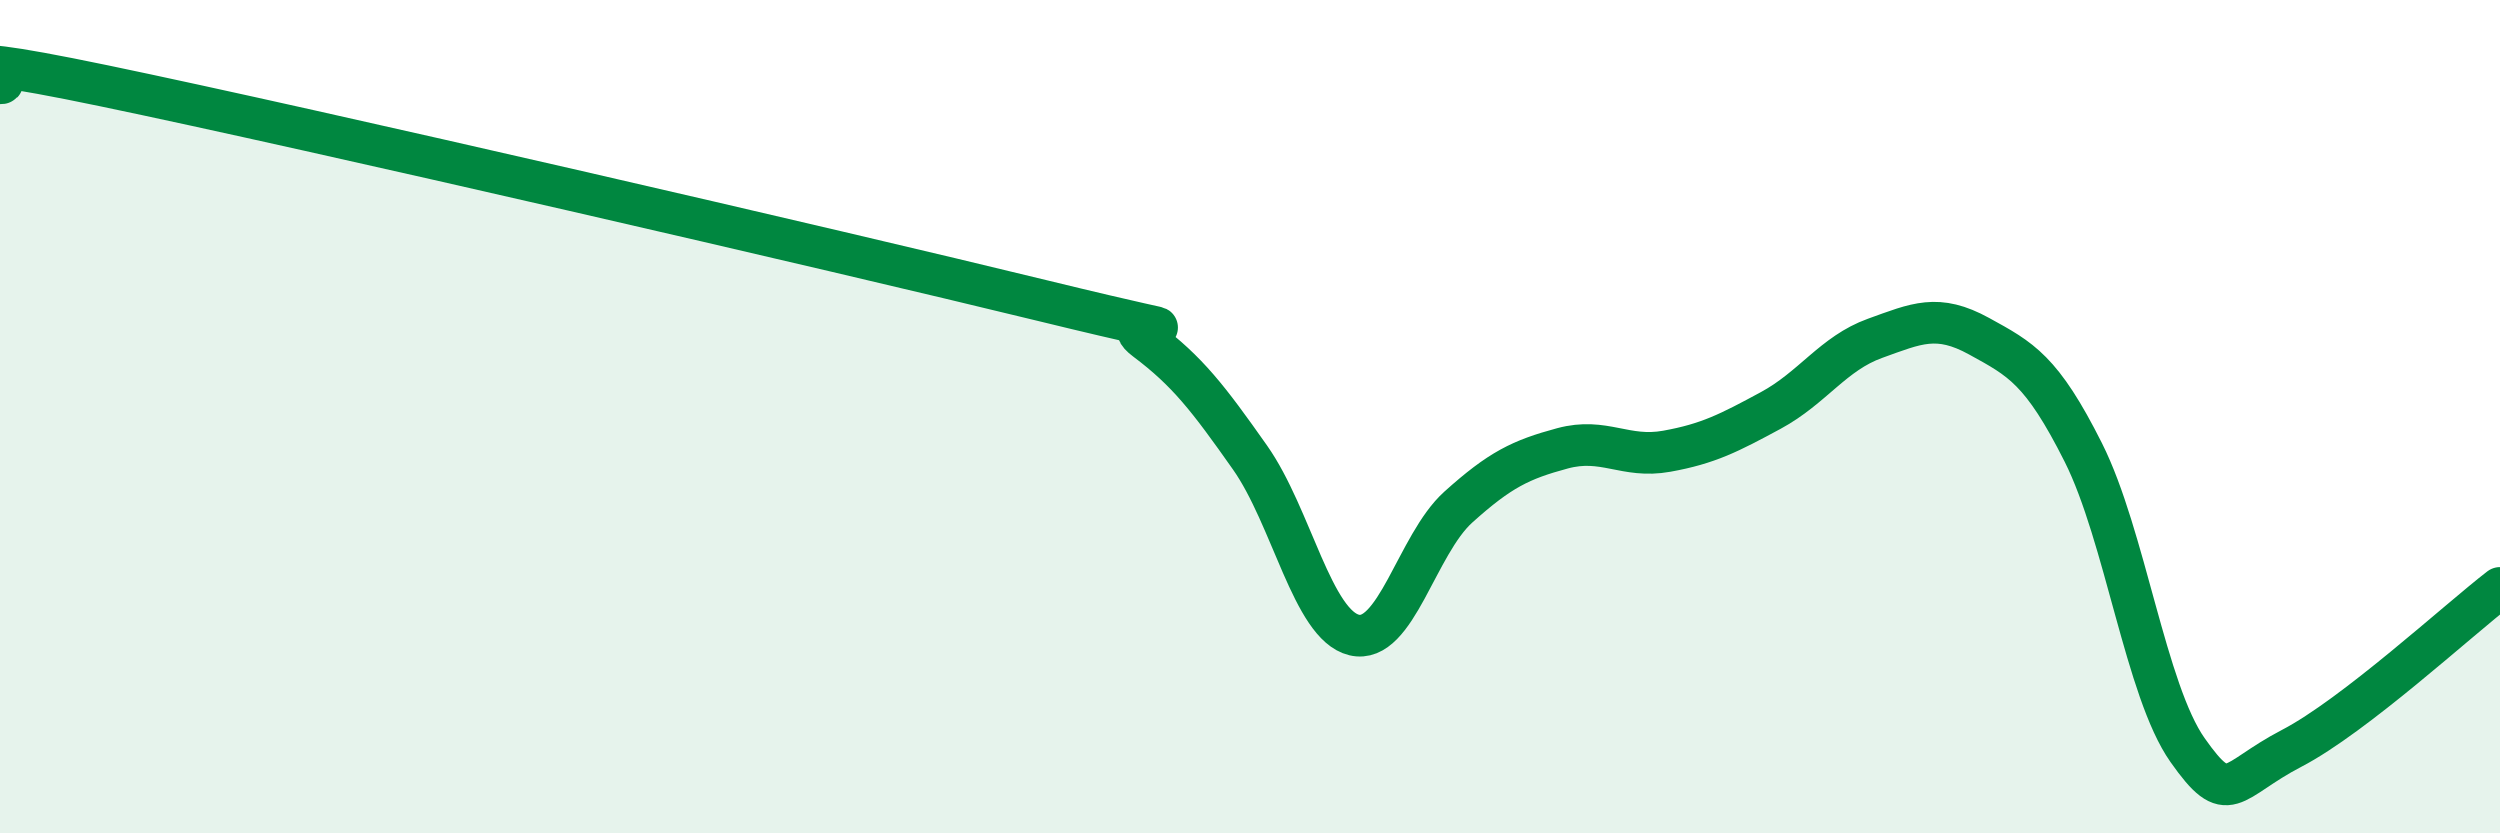
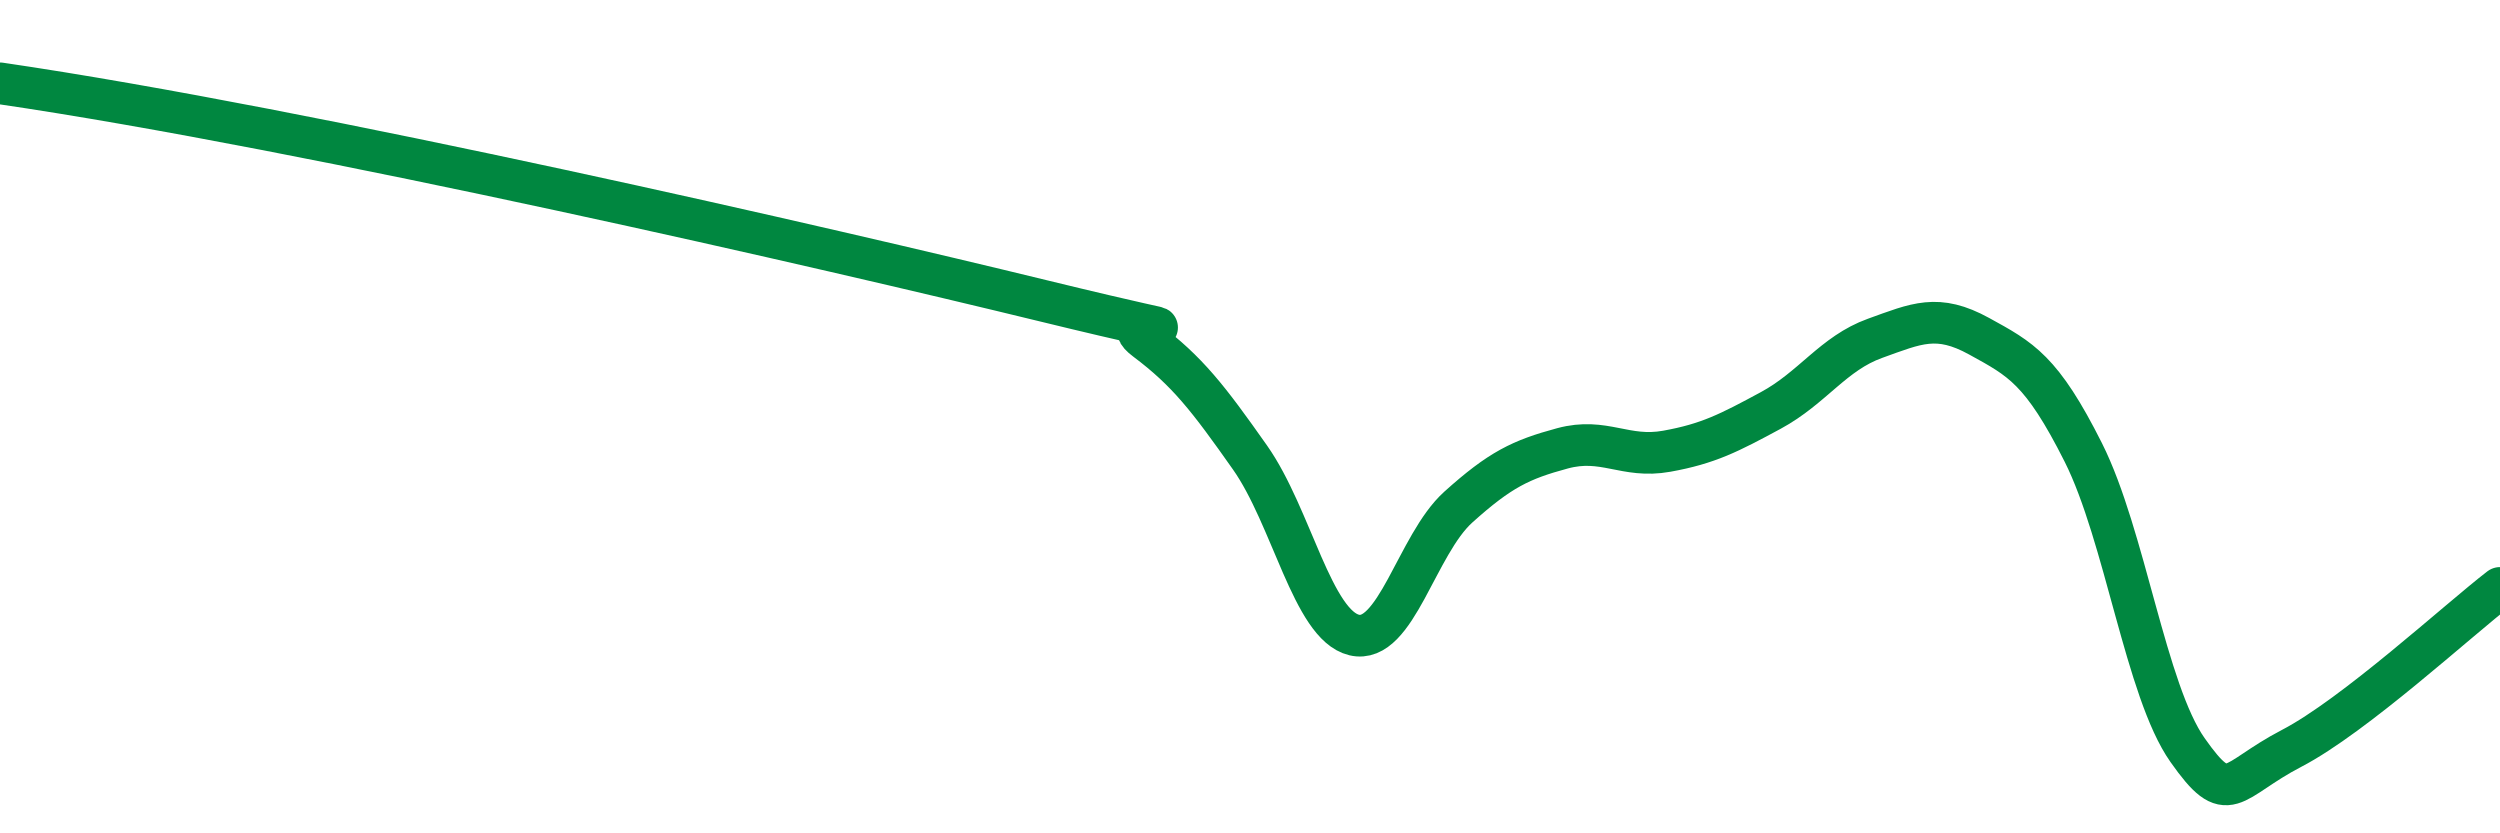
<svg xmlns="http://www.w3.org/2000/svg" width="60" height="20" viewBox="0 0 60 20">
-   <path d="M 0,2 C 0.5,2.01 -2.5,1.02 2.5,2.06 C 7.5,3.1 20,5.99 25,7.21 C 30,8.43 26.5,7.41 27.5,8.16 C 28.5,8.91 29,9.56 30,10.98 C 31,12.4 31.5,15 32.5,15.24 C 33.5,15.48 34,13.07 35,12.17 C 36,11.27 36.5,11.03 37.5,10.76 C 38.5,10.49 39,11.01 40,10.83 C 41,10.65 41.5,10.39 42.5,9.85 C 43.5,9.31 44,8.48 45,8.12 C 46,7.76 46.5,7.52 47.5,8.07 C 48.5,8.62 49,8.87 50,10.86 C 51,12.85 51.5,16.58 52.5,18 C 53.5,19.42 53.5,18.74 55,17.96 C 56.5,17.18 59,14.88 60,14.11L60 20L0 20Z" fill="#008740" opacity="0.1" stroke-linecap="round" stroke-linejoin="round" />
-   <path d="M 0,2 C 0.5,2.01 -2.5,1.02 2.5,2.06 C 7.5,3.1 20,5.99 25,7.21 C 30,8.43 26.5,7.41 27.5,8.16 C 28.5,8.91 29,9.56 30,10.98 C 31,12.4 31.5,15 32.5,15.24 C 33.5,15.48 34,13.07 35,12.17 C 36,11.27 36.5,11.03 37.5,10.76 C 38.5,10.49 39,11.01 40,10.83 C 41,10.65 41.5,10.39 42.5,9.85 C 43.5,9.31 44,8.48 45,8.12 C 46,7.76 46.5,7.52 47.5,8.07 C 48.5,8.62 49,8.87 50,10.86 C 51,12.85 51.5,16.58 52.5,18 C 53.5,19.42 53.5,18.74 55,17.96 C 56.5,17.18 59,14.88 60,14.11" stroke="#008740" stroke-width="1" fill="none" stroke-linecap="round" stroke-linejoin="round" />
+   <path d="M 0,2 C 7.5,3.1 20,5.99 25,7.21 C 30,8.43 26.5,7.41 27.5,8.16 C 28.5,8.91 29,9.56 30,10.98 C 31,12.4 31.5,15 32.5,15.24 C 33.5,15.48 34,13.07 35,12.17 C 36,11.27 36.5,11.03 37.5,10.76 C 38.5,10.49 39,11.01 40,10.83 C 41,10.65 41.5,10.39 42.5,9.85 C 43.5,9.31 44,8.48 45,8.12 C 46,7.76 46.5,7.52 47.5,8.07 C 48.5,8.62 49,8.87 50,10.86 C 51,12.85 51.5,16.58 52.5,18 C 53.5,19.42 53.5,18.74 55,17.96 C 56.5,17.18 59,14.88 60,14.11" stroke="#008740" stroke-width="1" fill="none" stroke-linecap="round" stroke-linejoin="round" />
</svg>